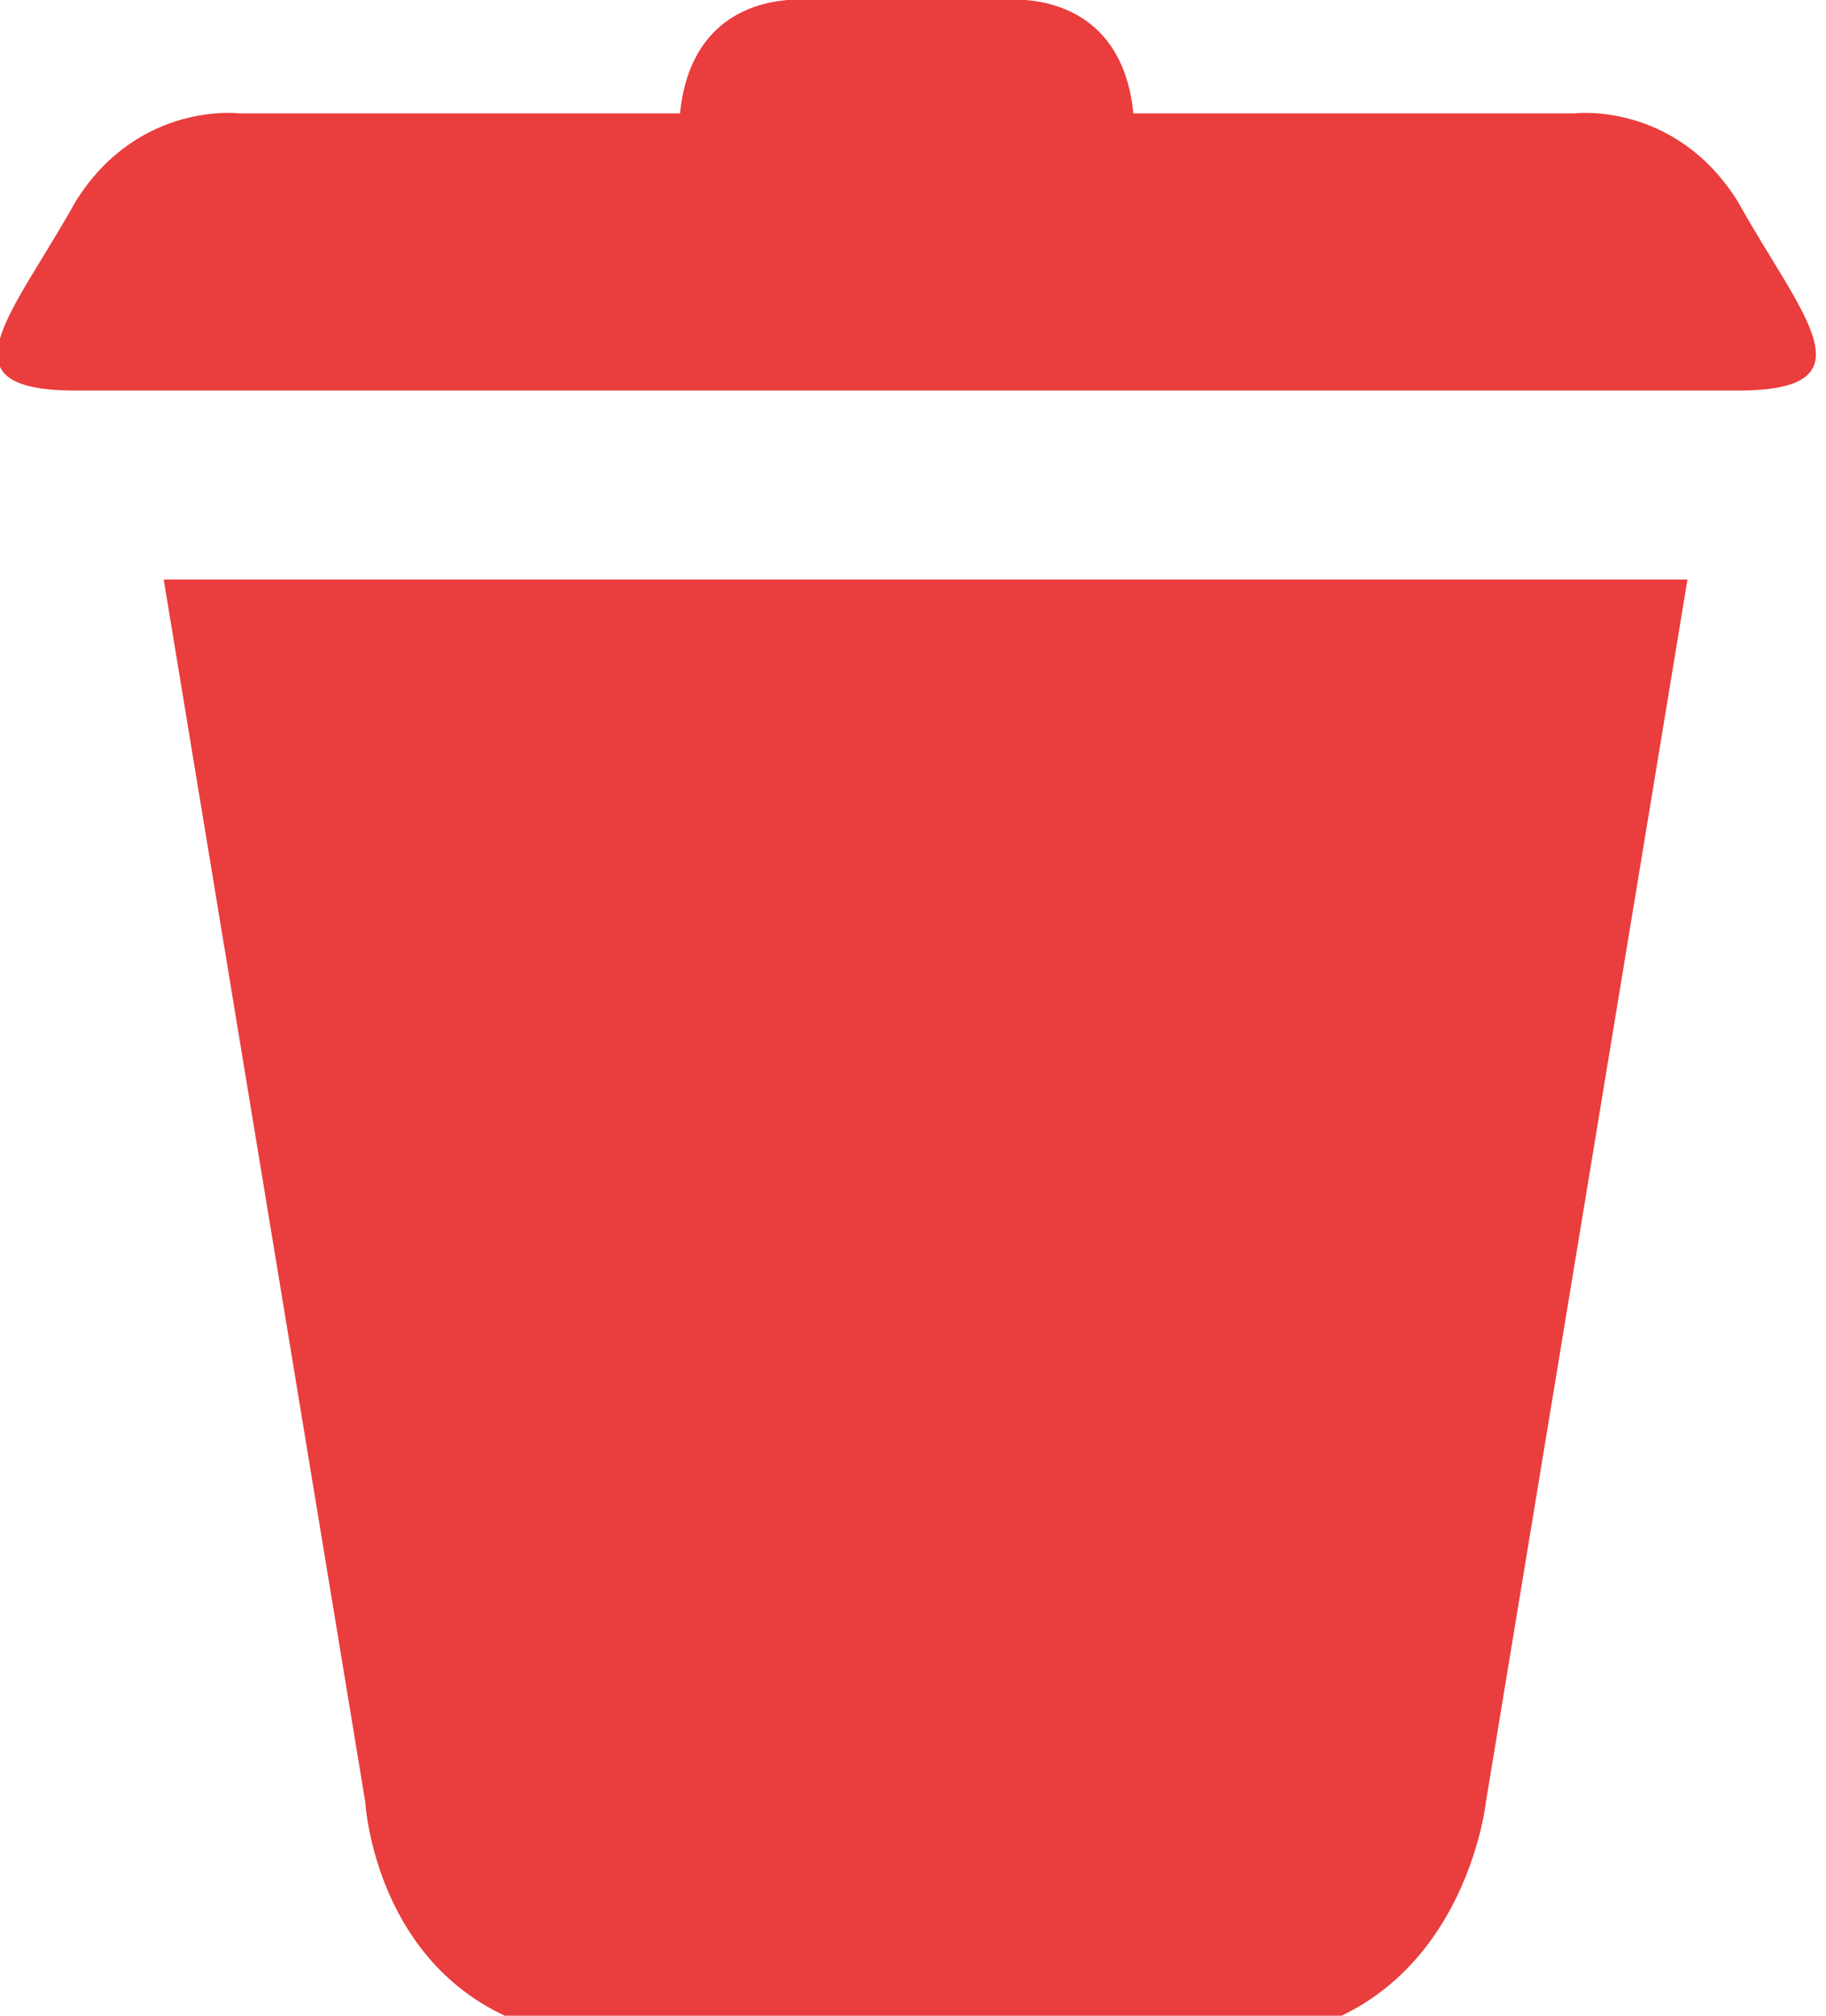
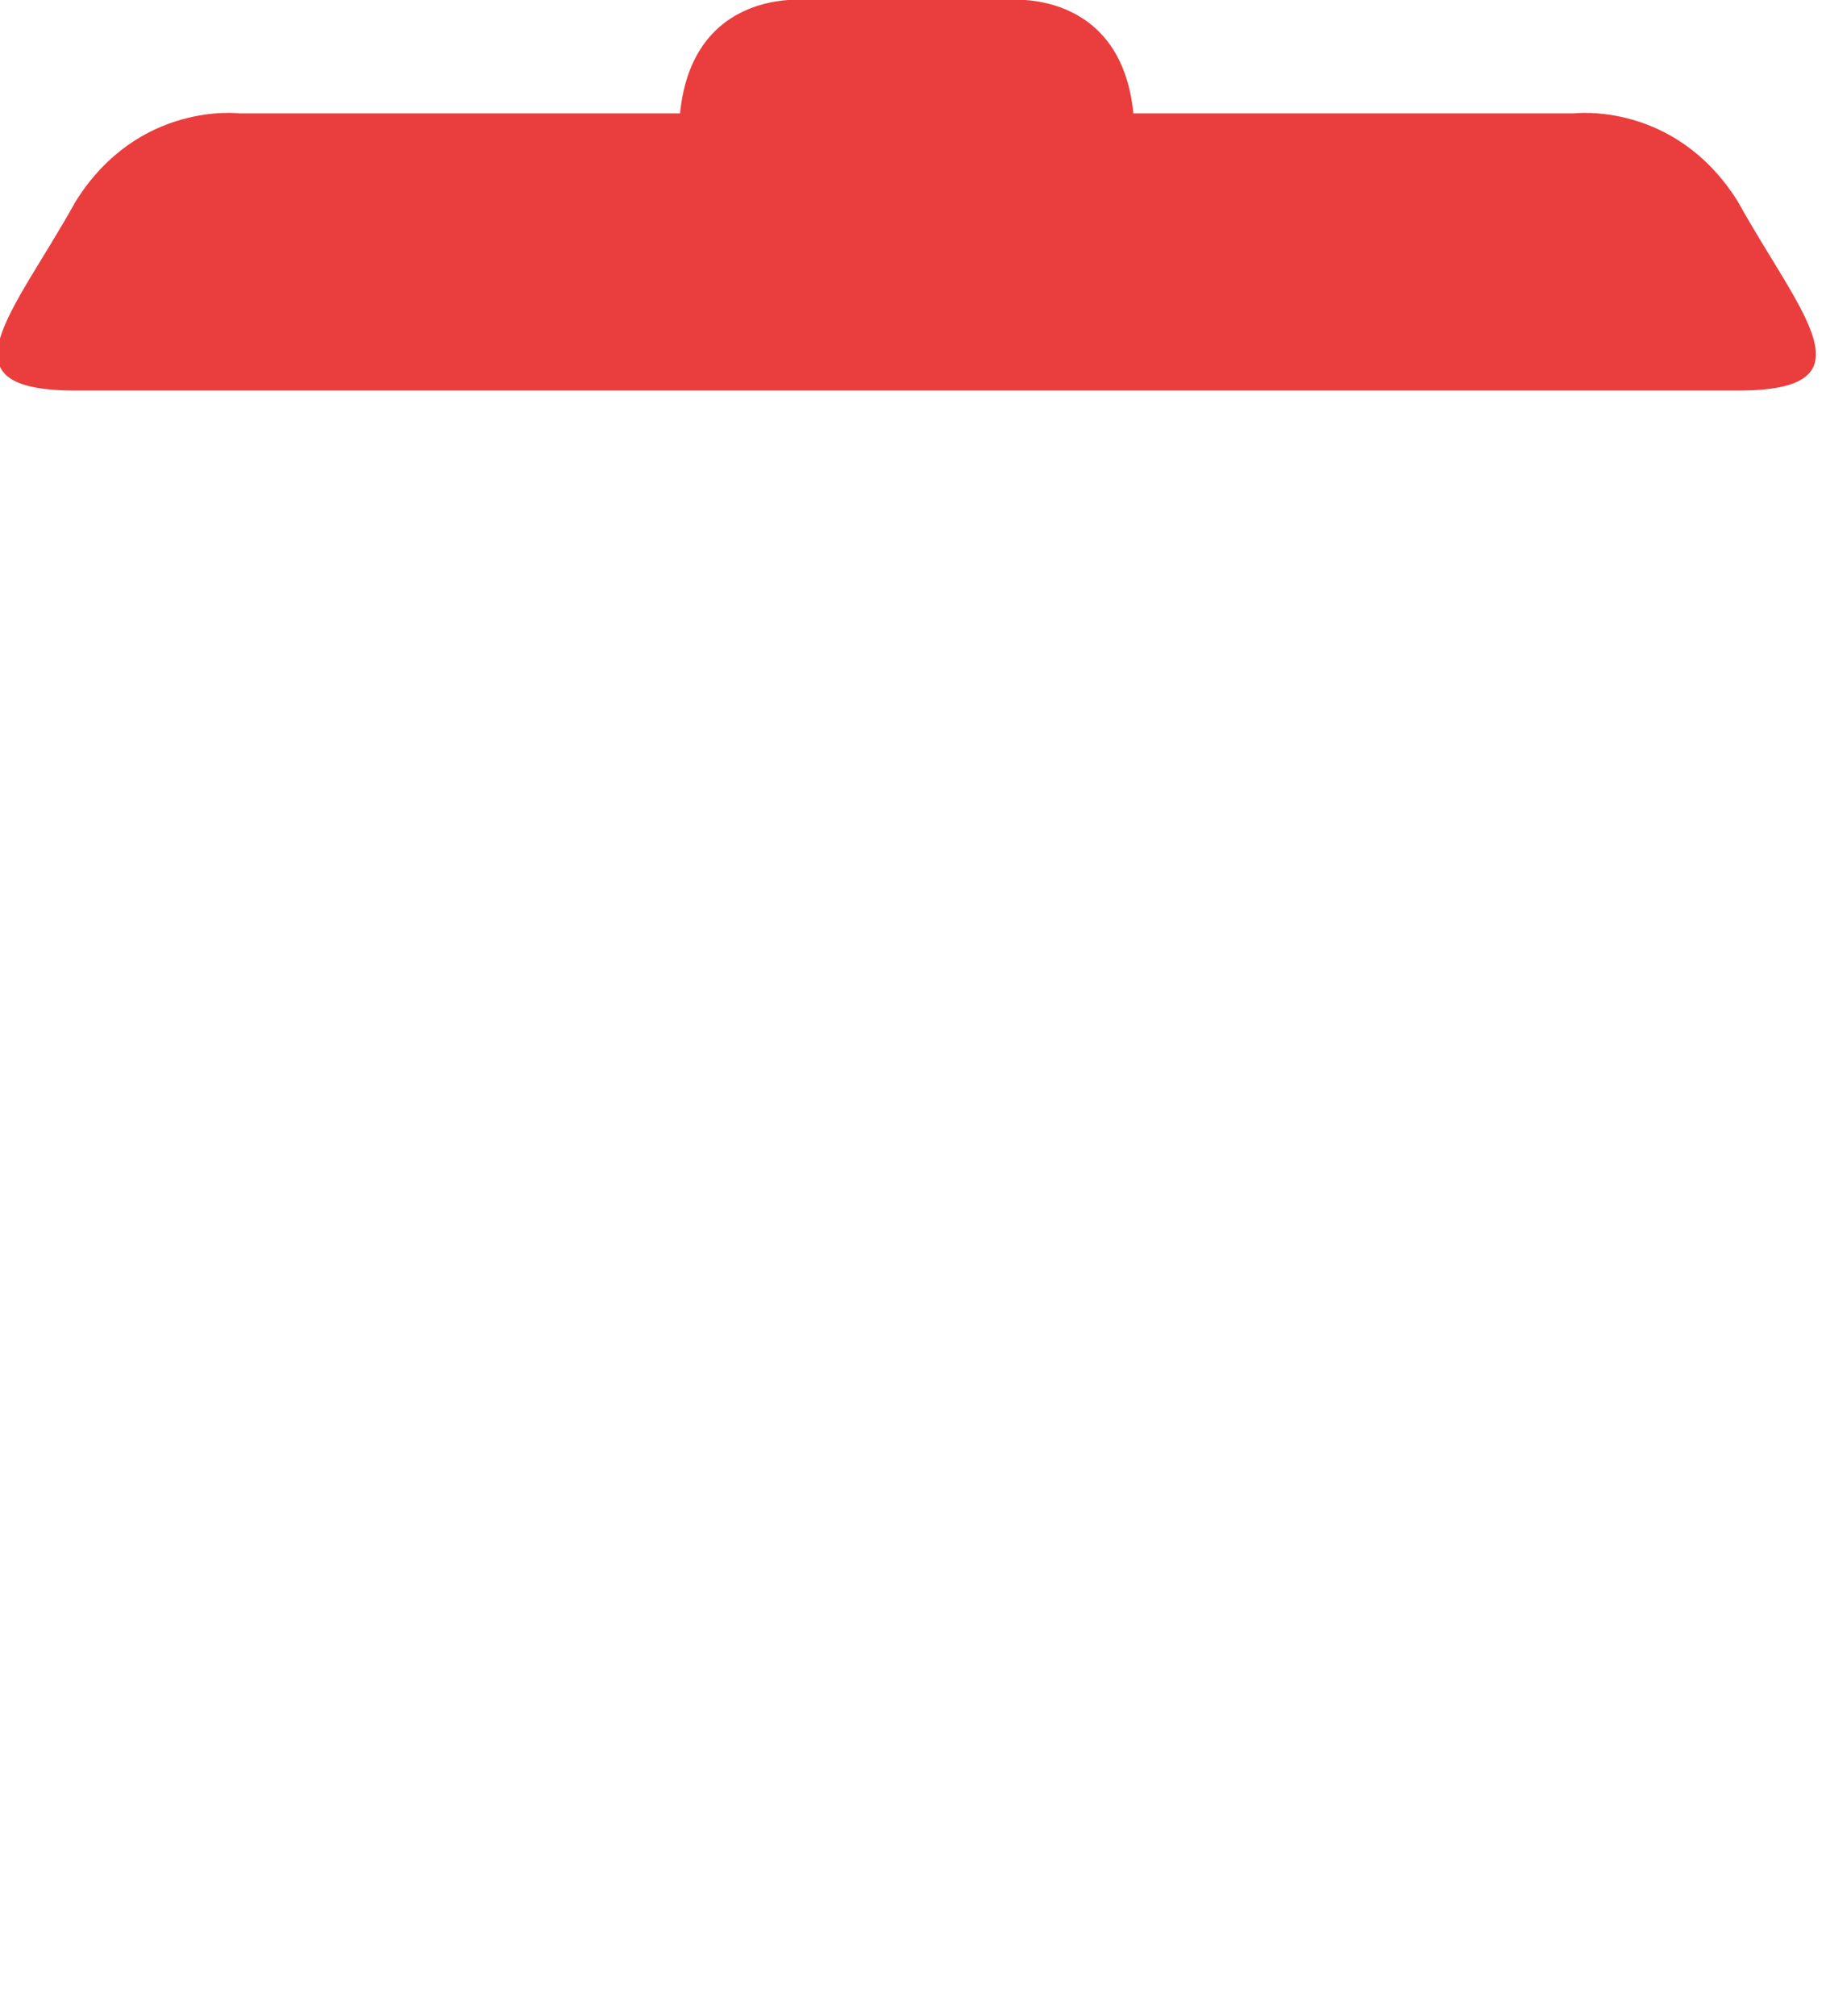
<svg xmlns="http://www.w3.org/2000/svg" version="1.1" id="Layer_1" x="0px" y="0px" viewBox="0 0 14.5 16" enable-background="new 0 0 14.5 16" xml:space="preserve">
  <g>
-     <path fill="#EA3D3D" d="M1.3,4.6l1.6,9.7c0,0,0.1,1.9,2.1,1.9c1,0,3.7,0,4.7,0c1.9,0,2.1-1.9,2.1-1.9l1.6-9.7H1.3z" />
    <path fill="#EA3D3D" d="M13.8,1.6c-0.5-0.8-1.3-0.7-1.3-0.7H9C8.9-0.1,8,0,8,0H6.4c0,0-0.9-0.1-1,0.9H1.9c0,0-0.8-0.1-1.3,0.7   c-0.5,0.9-1.1,1.5,0,1.5c0.8,0,12.5,0,13.2,0C14.9,3.1,14.3,2.5,13.8,1.6z" />
  </g>
</svg>